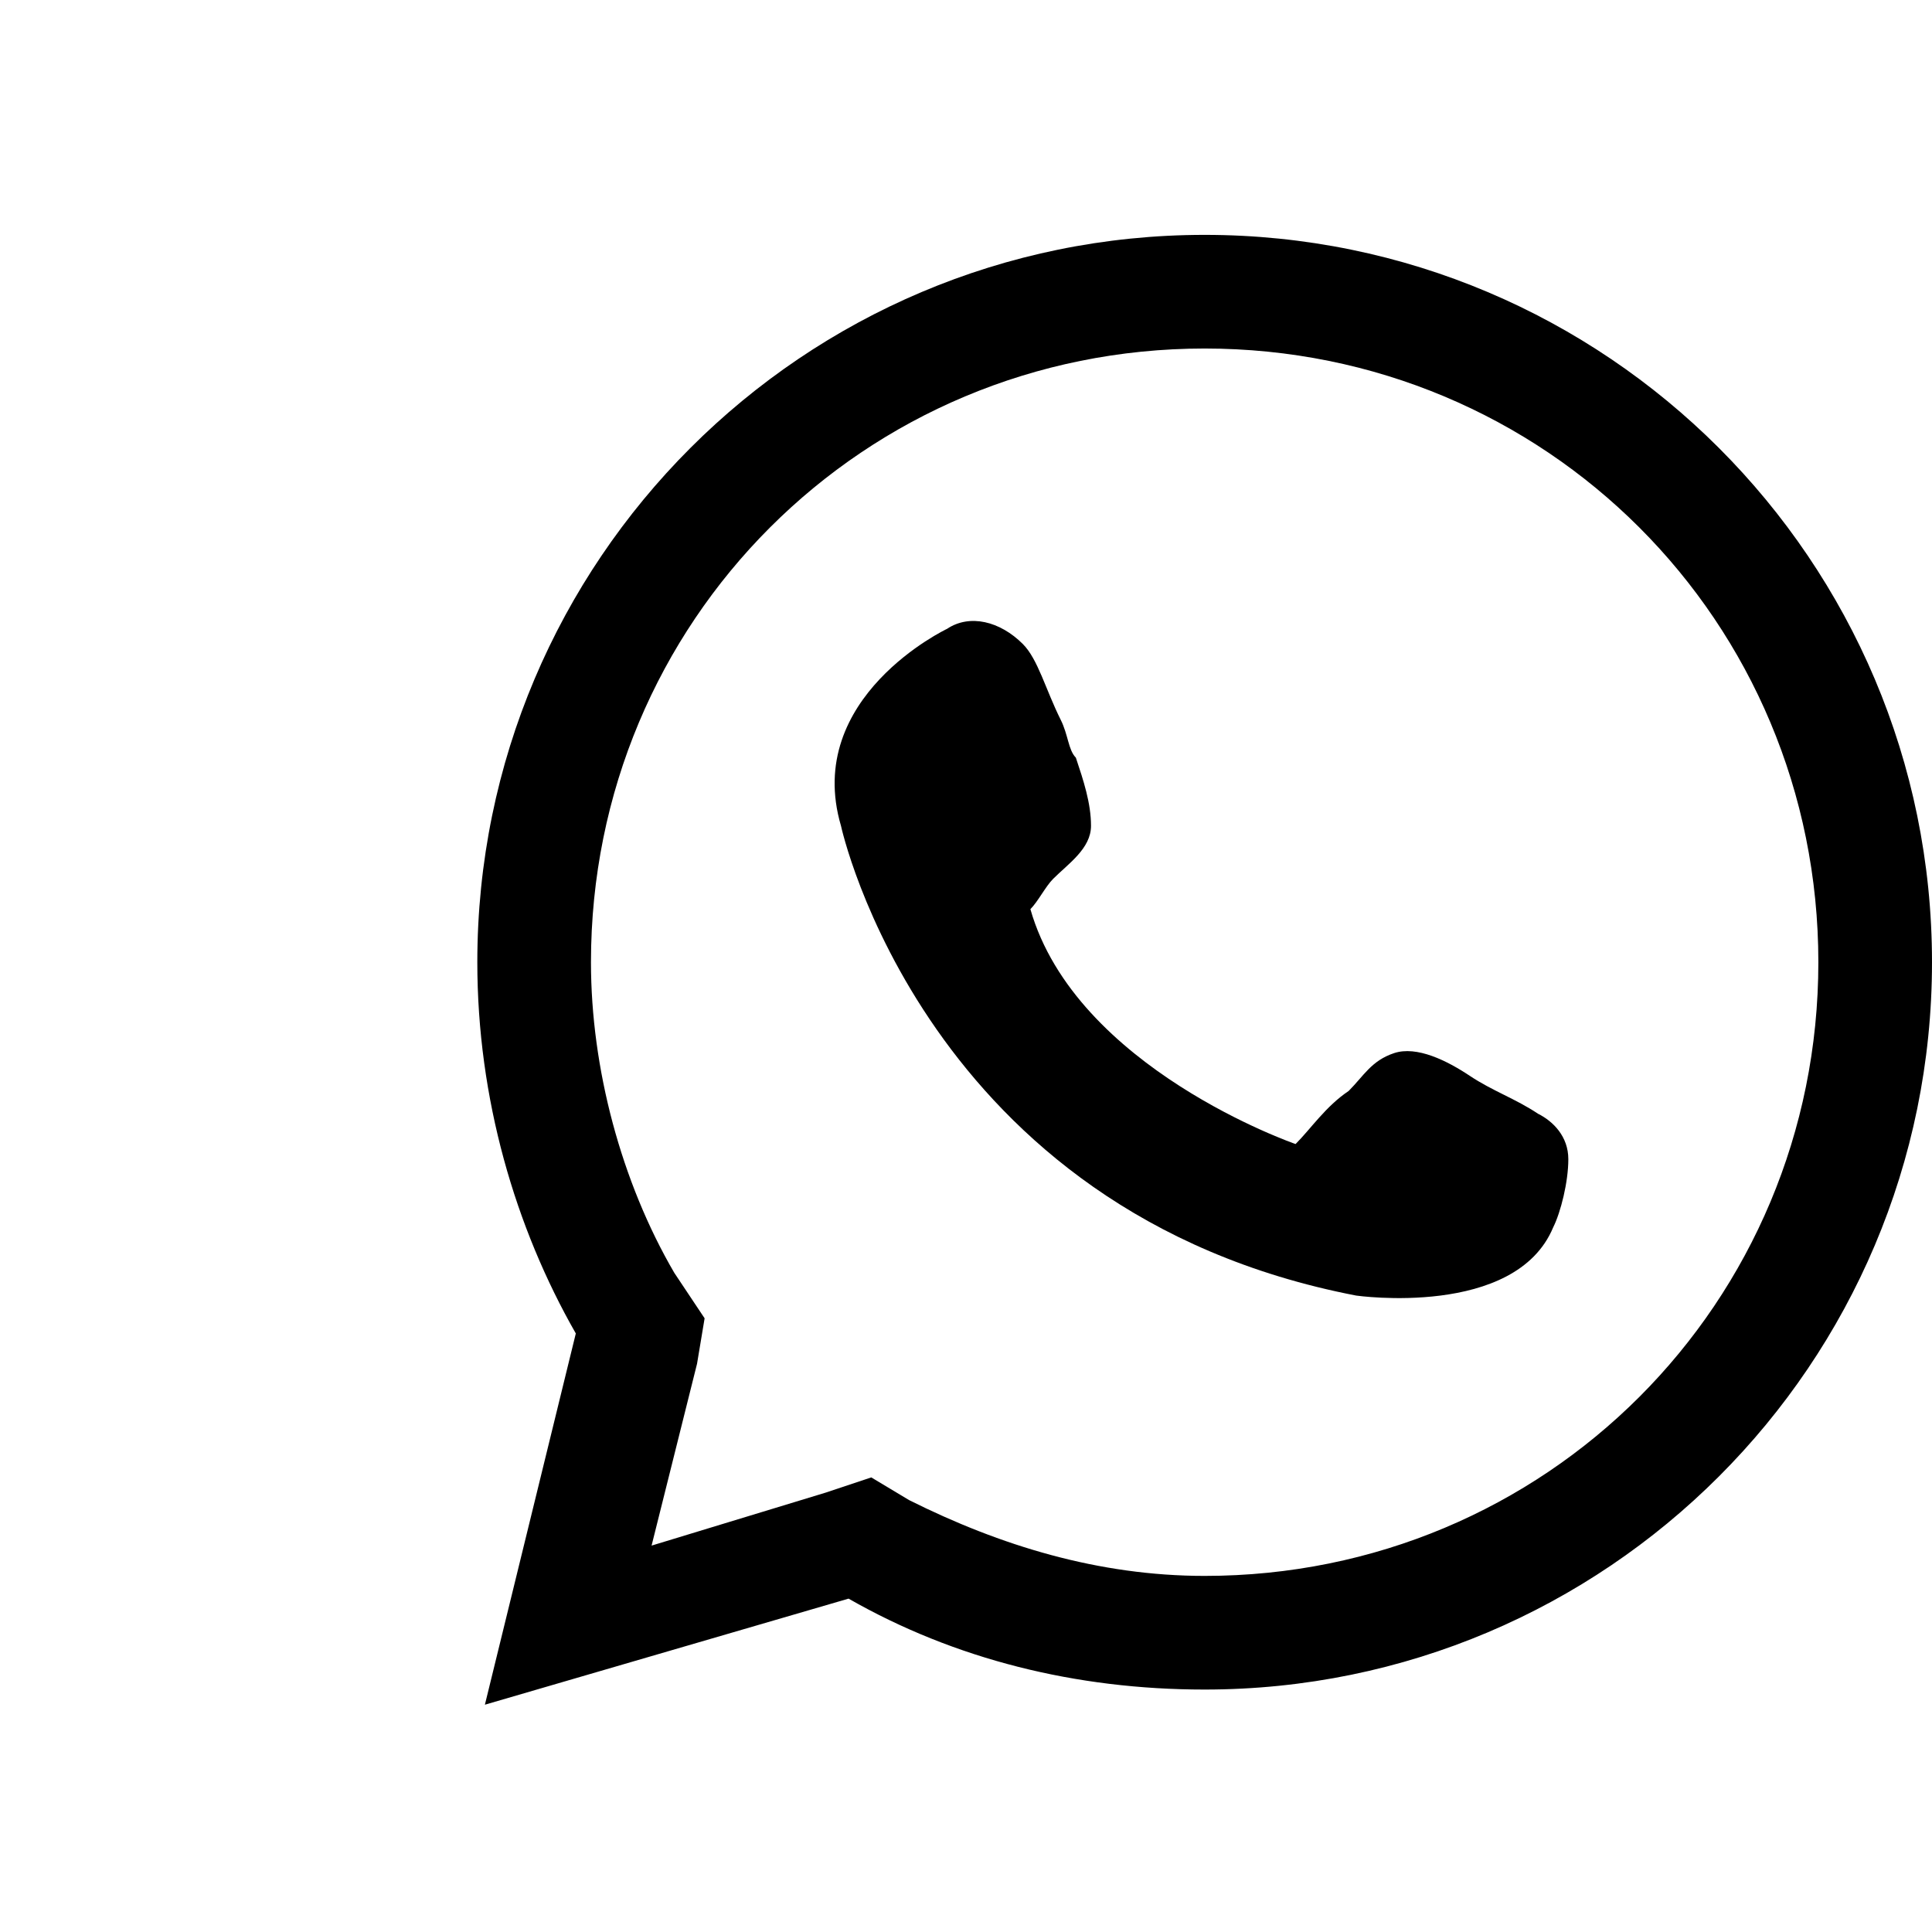
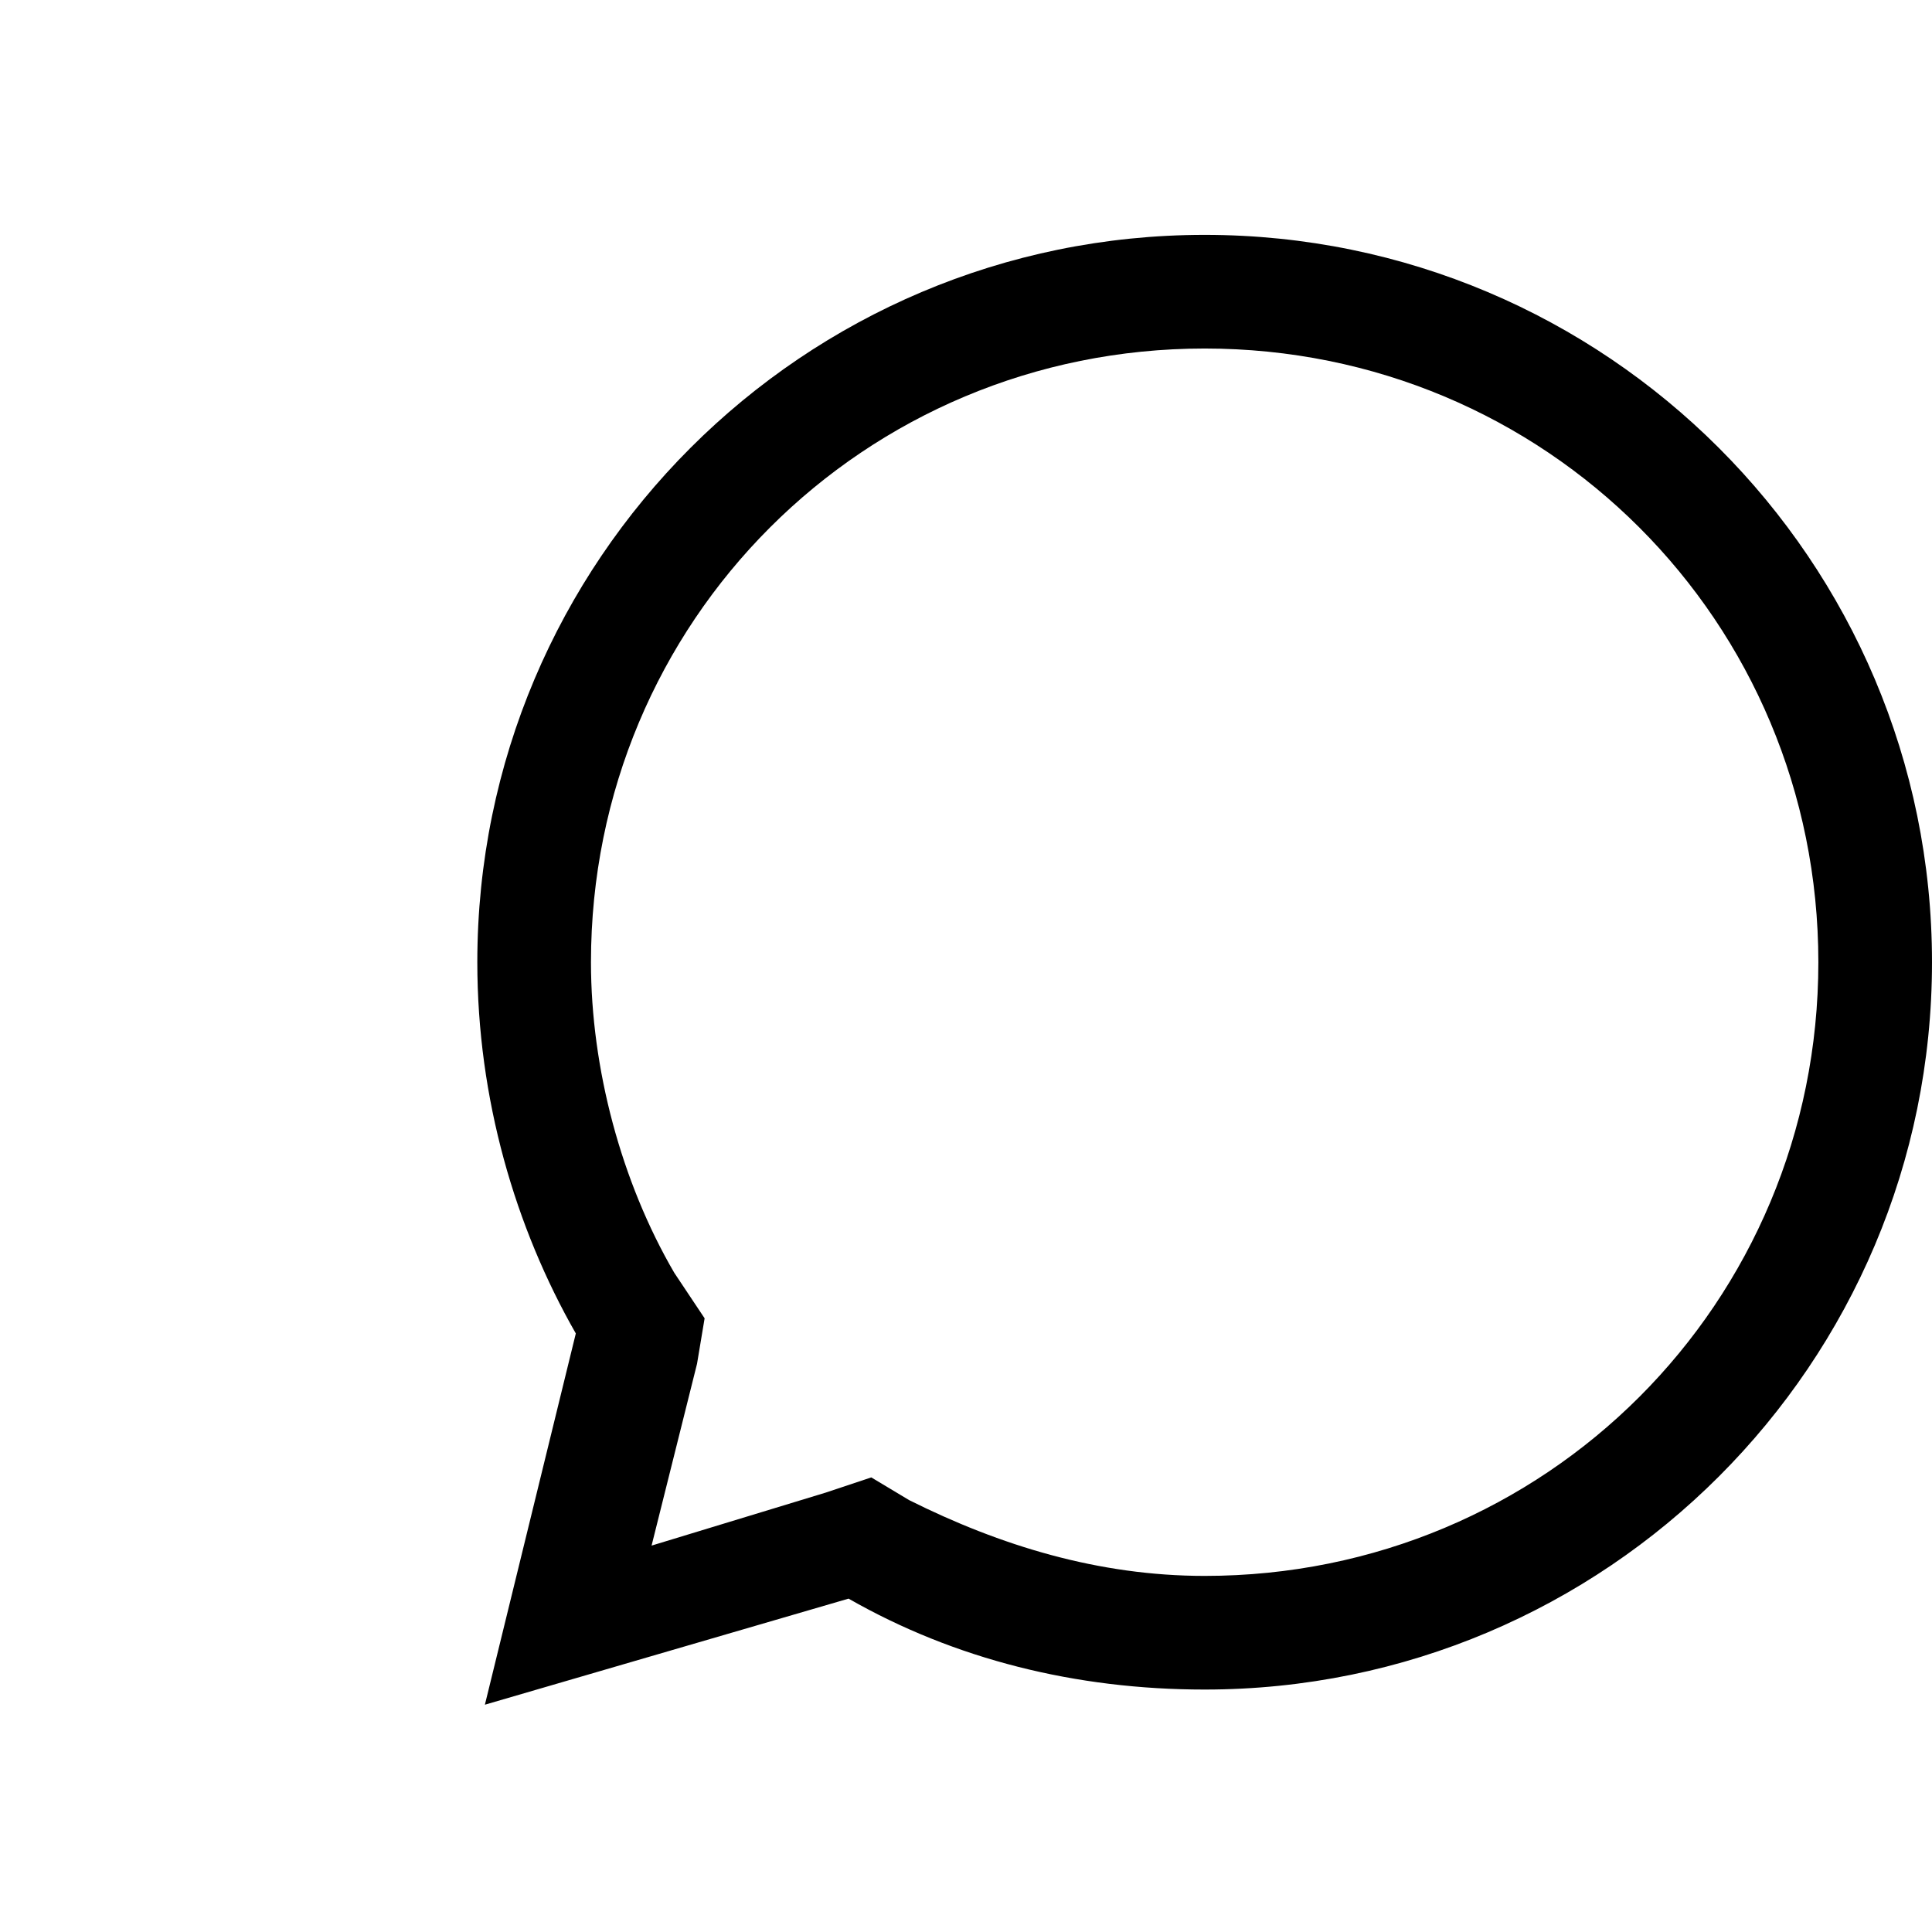
<svg xmlns="http://www.w3.org/2000/svg" id="_Слой_1" x="0px" y="0px" viewBox="0 0 25.5 25.5" style="enable-background:new 0 0 25.5 25.5;" xml:space="preserve">
  <style type="text/css"> .st0{fill:none;} </style>
  <g>
    <path d="M15.9,4.6c4.5,0,8.1,3.6,8.1,8.1s-3.6,8.1-8.1,8.1c-1.4,0-2.7-0.4-3.9-1l-0.5-0.3l-0.6,0.2l-2.3,0.7L9.2,18l0.1-0.6 l-0.4-0.6c-0.7-1.2-1.1-2.7-1.1-4.1C7.8,8.2,11.4,4.6,15.9,4.6 M15.9,3.1c-5.3,0-9.6,4.3-9.6,9.6c0,1.8,0.5,3.5,1.3,4.9l-1.2,4.9 l4.8-1.4c1.4,0.8,3,1.2,4.7,1.2c5.3,0,9.6-4.3,9.6-9.6S21.2,3.1,15.9,3.1L15.9,3.1z" />
-     <path d="M17.1,15.1c0.2-0.2,0.4-0.5,0.7-0.7c0.2-0.2,0.3-0.4,0.6-0.5c0.3-0.1,0.7,0.1,1,0.3s0.6,0.3,0.9,0.5 c0.2,0.1,0.4,0.3,0.4,0.6s-0.1,0.7-0.2,0.9c-0.5,1.2-2.6,0.9-2.6,0.9c-5.7-1.1-6.8-6.2-6.8-6.2c-0.5-1.7,1.4-2.6,1.4-2.6 c0.3-0.2,0.7-0.1,1,0.2c0.2,0.2,0.3,0.6,0.5,1c0.1,0.2,0.1,0.4,0.2,0.5c0.1,0.3,0.2,0.6,0.2,0.9s-0.3,0.5-0.5,0.7 c-0.1,0.1-0.2,0.3-0.3,0.4C14.2,14.1,17.1,15.1,17.1,15.1z" />
  </g>
  <rect class="st0" width="25.5" height="25.5" />
</svg>